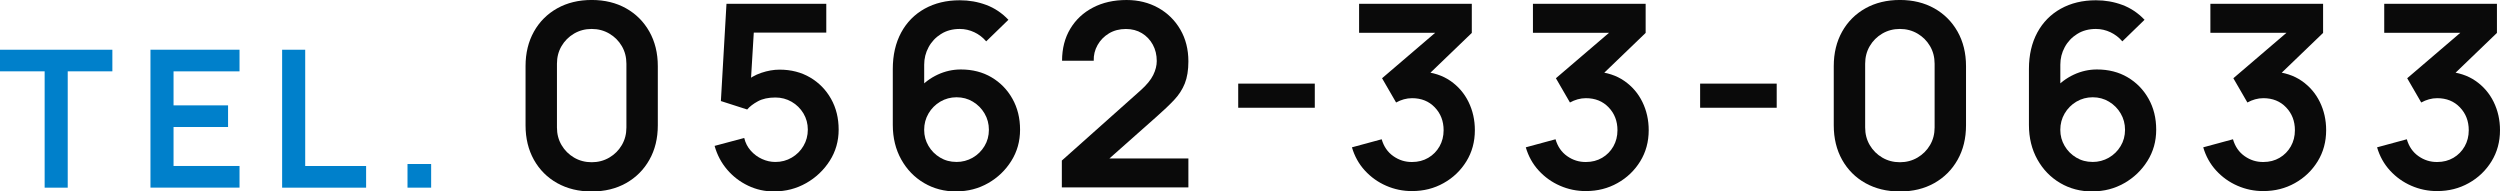
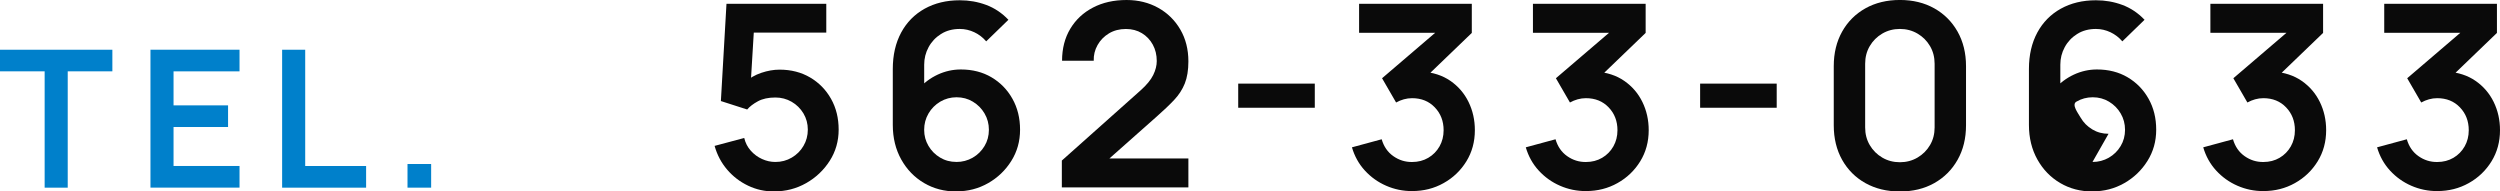
<svg xmlns="http://www.w3.org/2000/svg" id="_レイヤー_2" data-name="レイヤー 2" viewBox="0 0 660.79 50.61">
  <defs>
    <style>
      .cls-1 {
        fill: #0080cb;
      }

      .cls-2 {
        fill: #0a0a0a;
      }
    </style>
  </defs>
  <g id="_レイヤー_1-2" data-name="レイヤー 1">
    <g>
      <g>
-         <path class="cls-2" d="M156.39,50.61c-3.44,0-6.48-.74-9.11-2.21-2.63-1.47-4.68-3.53-6.16-6.16-1.47-2.63-2.21-5.67-2.21-9.11v-15.66c0-3.44.74-6.48,2.21-9.11,1.47-2.63,3.53-4.68,6.16-6.16,2.63-1.47,5.67-2.21,9.11-2.21s6.47.74,9.09,2.21c2.62,1.47,4.67,3.53,6.16,6.16,1.48,2.63,2.23,5.67,2.23,9.11v15.66c0,3.44-.74,6.48-2.23,9.11-1.48,2.63-3.54,4.68-6.16,6.16-2.62,1.47-5.65,2.21-9.09,2.21ZM156.39,42.88c1.71,0,3.26-.41,4.66-1.23,1.39-.82,2.5-1.92,3.31-3.31.81-1.38,1.21-2.93,1.21-4.64v-16.84c0-1.73-.4-3.29-1.21-4.67-.81-1.38-1.91-2.49-3.31-3.31-1.4-.82-2.95-1.23-4.66-1.23s-3.26.41-4.66,1.23c-1.39.82-2.5,1.92-3.31,3.31-.81,1.38-1.21,2.94-1.21,4.67v16.84c0,1.71.4,3.26,1.21,4.64.81,1.38,1.91,2.49,3.31,3.31,1.39.82,2.95,1.23,4.66,1.23Z" />
        <path class="cls-2" d="M204.64,50.61c-2.47,0-4.78-.51-6.92-1.54-2.14-1.02-3.98-2.43-5.52-4.23-1.54-1.8-2.65-3.89-3.32-6.28l7.83-2.09c.31,1.3.89,2.43,1.74,3.37.84.94,1.83,1.68,2.97,2.19,1.14.52,2.31.78,3.53.78,1.57,0,3.01-.38,4.32-1.15,1.3-.76,2.34-1.79,3.1-3.09.76-1.29,1.15-2.73,1.15-4.3s-.39-3.01-1.16-4.3c-.78-1.29-1.82-2.32-3.12-3.07-1.3-.75-2.73-1.13-4.29-1.13-1.87,0-3.41.34-4.64,1.01-1.23.67-2.17,1.4-2.82,2.16l-6.95-2.23,1.48-25.71h26.38v7.62h-22.03l3.04-2.87-1.08,17.88-1.49-1.82c1.26-1.15,2.72-2,4.39-2.56,1.66-.56,3.27-.84,4.82-.84,3.04,0,5.73.69,8.08,2.07,2.35,1.38,4.19,3.27,5.53,5.65,1.34,2.38,2.01,5.09,2.01,8.13s-.79,5.79-2.36,8.25c-1.58,2.46-3.65,4.43-6.22,5.89-2.58,1.46-5.39,2.19-8.45,2.19Z" />
        <path class="cls-2" d="M252.78,50.61c-3.17,0-6.02-.75-8.55-2.24s-4.54-3.57-6.02-6.22c-1.48-2.65-2.23-5.7-2.23-9.14v-14.78c0-3.69.74-6.89,2.21-9.62,1.47-2.72,3.54-4.82,6.21-6.31,2.67-1.48,5.76-2.23,9.29-2.23,2.45,0,4.78.41,6.98,1.23,2.2.82,4.16,2.13,5.87,3.93l-5.87,5.7c-.86-1.01-1.9-1.81-3.12-2.4-1.23-.58-2.51-.88-3.86-.88-1.89,0-3.54.44-4.96,1.33-1.42.89-2.51,2.05-3.29,3.49-.78,1.44-1.16,2.98-1.16,4.62v8.06l-1.48-1.62c1.39-1.62,3.07-2.88,5.03-3.8,1.96-.91,4-1.37,6.14-1.37,3.06,0,5.76.69,8.1,2.07,2.34,1.38,4.18,3.27,5.53,5.67s2.02,5.12,2.02,8.18-.77,5.79-2.31,8.25c-1.54,2.46-3.58,4.42-6.12,5.87-2.54,1.45-5.34,2.18-8.4,2.18ZM252.78,42.81c1.57,0,3.01-.38,4.32-1.13,1.3-.75,2.35-1.78,3.12-3.07.78-1.29,1.16-2.73,1.16-4.3s-.38-3.01-1.15-4.32c-.76-1.3-1.79-2.34-3.09-3.12-1.29-.78-2.73-1.16-4.3-1.16s-3.01.39-4.32,1.16c-1.3.78-2.34,1.82-3.1,3.12-.76,1.3-1.15,2.74-1.15,4.32s.38,2.94,1.13,4.23c.75,1.29,1.78,2.33,3.07,3.1,1.29.78,2.73,1.16,4.3,1.16Z" />
        <path class="cls-2" d="M280.66,49.53v-7.09l20.78-18.52c1.62-1.44,2.74-2.8,3.37-4.08.63-1.28.94-2.52.94-3.71,0-1.62-.35-3.06-1.05-4.34-.7-1.27-1.66-2.28-2.88-3.02s-2.64-1.11-4.23-1.11c-1.69,0-3.18.39-4.47,1.16-1.29.78-2.3,1.81-3.02,3.09-.72,1.28-1.06,2.67-1.01,4.15h-8.37c0-3.24.73-6.06,2.18-8.47,1.45-2.41,3.45-4.27,6.01-5.6,2.55-1.33,5.5-1.99,8.86-1.99,3.1,0,5.89.69,8.37,2.07s4.42,3.3,5.84,5.74c1.42,2.44,2.13,5.25,2.13,8.42,0,2.32-.32,4.26-.95,5.84-.63,1.57-1.57,3.03-2.82,4.35-1.25,1.33-2.8,2.8-4.64,4.42l-14.74,13.06-.74-2.02h23.89v7.66h-33.44Z" />
        <path class="cls-2" d="M327.28,28.48v-6.38h20.24v6.38h-20.24Z" />
        <path class="cls-2" d="M373.26,50.51c-2.43,0-4.72-.47-6.88-1.42-2.16-.94-4.03-2.28-5.62-4.01-1.59-1.73-2.73-3.78-3.42-6.14l7.86-2.13c.56,1.93,1.59,3.42,3.09,4.47,1.5,1.05,3.14,1.56,4.94,1.54,1.6,0,3.03-.37,4.29-1.11,1.26-.74,2.25-1.75,2.97-3.02.72-1.27,1.08-2.69,1.08-4.27,0-2.41-.78-4.42-2.33-6.04-1.55-1.62-3.55-2.43-6.01-2.43-.74,0-1.47.1-2.18.3s-1.39.48-2.04.84l-3.71-6.41,16.33-13.97.71,1.96h-23.11V1.01h29.79v7.69l-13.12,12.62-.07-2.4c2.95.2,5.46,1.02,7.54,2.46,2.08,1.44,3.68,3.3,4.79,5.57,1.11,2.27,1.67,4.76,1.67,7.46,0,3.06-.75,5.8-2.24,8.23-1.5,2.43-3.5,4.35-6.01,5.75-2.51,1.41-5.28,2.11-8.32,2.11Z" />
        <path class="cls-2" d="M419.21,50.51c-2.43,0-4.72-.47-6.88-1.42-2.16-.94-4.03-2.28-5.62-4.01-1.59-1.73-2.73-3.78-3.42-6.14l7.86-2.13c.56,1.93,1.59,3.42,3.09,4.47,1.5,1.05,3.14,1.56,4.94,1.54,1.6,0,3.03-.37,4.29-1.11,1.26-.74,2.25-1.75,2.97-3.02.72-1.27,1.08-2.69,1.08-4.27,0-2.41-.78-4.42-2.33-6.04-1.55-1.62-3.55-2.43-6.01-2.43-.74,0-1.47.1-2.18.3s-1.39.48-2.04.84l-3.71-6.41,16.33-13.97.71,1.96h-23.11V1.01h29.79v7.69l-13.12,12.62-.07-2.4c2.95.2,5.46,1.02,7.54,2.46,2.08,1.44,3.68,3.3,4.79,5.57,1.11,2.27,1.67,4.76,1.67,7.46,0,3.06-.75,5.8-2.24,8.23-1.5,2.43-3.5,4.35-6.01,5.75-2.51,1.41-5.28,2.11-8.32,2.11Z" />
        <path class="cls-2" d="M449.37,28.48v-6.38h20.24v6.38h-20.24Z" />
        <path class="cls-2" d="M502.17,50.61c-3.44,0-6.48-.74-9.11-2.21-2.63-1.47-4.68-3.53-6.16-6.16-1.47-2.63-2.21-5.67-2.21-9.11v-15.66c0-3.44.74-6.48,2.21-9.11,1.47-2.63,3.53-4.68,6.16-6.16,2.63-1.47,5.67-2.21,9.11-2.21s6.47.74,9.09,2.21c2.62,1.47,4.67,3.53,6.16,6.16,1.48,2.63,2.23,5.67,2.23,9.11v15.66c0,3.44-.74,6.48-2.23,9.11-1.48,2.63-3.54,4.68-6.16,6.16-2.62,1.47-5.65,2.21-9.09,2.21ZM502.17,42.88c1.71,0,3.26-.41,4.66-1.23,1.39-.82,2.5-1.92,3.31-3.31.81-1.38,1.21-2.93,1.21-4.64v-16.84c0-1.73-.4-3.29-1.21-4.67-.81-1.38-1.91-2.49-3.31-3.31-1.4-.82-2.95-1.23-4.66-1.23s-3.26.41-4.66,1.23c-1.39.82-2.5,1.92-3.31,3.31-.81,1.38-1.21,2.94-1.21,4.67v16.84c0,1.71.4,3.26,1.21,4.64.81,1.38,1.91,2.49,3.31,3.31,1.39.82,2.95,1.23,4.66,1.23Z" />
-         <path class="cls-2" d="M553.08,50.61c-3.17,0-6.02-.75-8.55-2.24s-4.54-3.57-6.02-6.22c-1.48-2.65-2.23-5.7-2.23-9.14v-14.78c0-3.69.74-6.89,2.21-9.62,1.47-2.72,3.54-4.82,6.21-6.31,2.67-1.48,5.76-2.23,9.29-2.23,2.45,0,4.78.41,6.98,1.23,2.2.82,4.16,2.13,5.87,3.93l-5.87,5.7c-.86-1.01-1.9-1.81-3.12-2.4-1.23-.58-2.51-.88-3.86-.88-1.89,0-3.54.44-4.96,1.33-1.42.89-2.51,2.05-3.29,3.49-.78,1.44-1.16,2.98-1.16,4.62v8.06l-1.48-1.62c1.39-1.62,3.07-2.88,5.03-3.8,1.96-.91,4-1.37,6.14-1.37,3.06,0,5.76.69,8.1,2.07,2.34,1.38,4.18,3.27,5.53,5.67s2.02,5.12,2.02,8.18-.77,5.79-2.31,8.25c-1.54,2.46-3.58,4.42-6.12,5.87-2.54,1.45-5.34,2.18-8.4,2.18ZM553.08,42.81c1.57,0,3.01-.38,4.32-1.13,1.3-.75,2.35-1.78,3.12-3.07.78-1.29,1.16-2.73,1.16-4.3s-.38-3.01-1.15-4.32c-.76-1.3-1.79-2.34-3.09-3.12-1.29-.78-2.73-1.16-4.3-1.16s-3.01.39-4.32,1.16c-1.3.78-2.34,1.82-3.1,3.12-.76,1.3-1.15,2.74-1.15,4.32s.38,2.94,1.13,4.23c.75,1.29,1.78,2.33,3.07,3.1,1.29.78,2.73,1.16,4.3,1.16Z" />
+         <path class="cls-2" d="M553.08,50.61c-3.17,0-6.02-.75-8.55-2.24s-4.54-3.57-6.02-6.22c-1.48-2.65-2.23-5.7-2.23-9.14v-14.78c0-3.69.74-6.89,2.21-9.62,1.47-2.72,3.54-4.82,6.21-6.31,2.67-1.48,5.76-2.23,9.29-2.23,2.45,0,4.78.41,6.98,1.23,2.2.82,4.16,2.13,5.87,3.93l-5.87,5.7c-.86-1.01-1.9-1.81-3.12-2.4-1.23-.58-2.51-.88-3.86-.88-1.89,0-3.54.44-4.96,1.33-1.42.89-2.51,2.05-3.29,3.49-.78,1.44-1.16,2.98-1.16,4.62v8.06l-1.48-1.62c1.39-1.62,3.07-2.88,5.03-3.8,1.96-.91,4-1.37,6.14-1.37,3.06,0,5.76.69,8.1,2.07,2.34,1.38,4.18,3.27,5.53,5.67s2.02,5.12,2.02,8.18-.77,5.79-2.31,8.25c-1.54,2.46-3.58,4.42-6.12,5.87-2.54,1.45-5.34,2.18-8.4,2.18ZM553.08,42.81c1.57,0,3.01-.38,4.32-1.13,1.3-.75,2.35-1.78,3.12-3.07.78-1.29,1.16-2.73,1.16-4.3s-.38-3.01-1.15-4.32c-.76-1.3-1.79-2.34-3.09-3.12-1.29-.78-2.73-1.16-4.3-1.16s-3.01.39-4.32,1.16s.38,2.94,1.13,4.23c.75,1.29,1.78,2.33,3.07,3.1,1.29.78,2.73,1.16,4.3,1.16Z" />
        <path class="cls-2" d="M598.27,50.51c-2.43,0-4.72-.47-6.88-1.42-2.16-.94-4.03-2.28-5.62-4.01-1.59-1.73-2.73-3.78-3.42-6.14l7.86-2.13c.56,1.93,1.59,3.42,3.09,4.47,1.5,1.05,3.14,1.56,4.94,1.54,1.6,0,3.03-.37,4.29-1.11,1.26-.74,2.25-1.75,2.97-3.02.72-1.27,1.08-2.69,1.08-4.27,0-2.41-.78-4.42-2.33-6.04-1.55-1.62-3.55-2.43-6.01-2.43-.74,0-1.47.1-2.18.3-.71.2-1.39.48-2.04.84l-3.71-6.41,16.33-13.97.71,1.96h-23.11V1.01h29.79v7.69l-13.12,12.62-.07-2.4c2.95.2,5.46,1.02,7.54,2.46,2.08,1.44,3.68,3.3,4.79,5.57,1.11,2.27,1.67,4.76,1.67,7.46,0,3.06-.75,5.8-2.24,8.23-1.5,2.43-3.5,4.35-6.01,5.75-2.51,1.41-5.28,2.11-8.32,2.11Z" />
        <path class="cls-2" d="M644.22,50.51c-2.43,0-4.72-.47-6.88-1.42-2.16-.94-4.03-2.28-5.62-4.01-1.59-1.73-2.73-3.78-3.42-6.14l7.86-2.13c.56,1.93,1.59,3.42,3.09,4.47,1.5,1.05,3.14,1.56,4.94,1.54,1.6,0,3.03-.37,4.29-1.11,1.26-.74,2.25-1.75,2.97-3.02.72-1.27,1.08-2.69,1.08-4.27,0-2.41-.78-4.42-2.33-6.04-1.55-1.62-3.55-2.43-6.01-2.43-.74,0-1.47.1-2.18.3s-1.39.48-2.04.84l-3.71-6.41,16.33-13.97.71,1.96h-23.11V1.01h29.79v7.69l-13.12,12.62-.07-2.4c2.95.2,5.46,1.02,7.54,2.46,2.08,1.44,3.68,3.3,4.79,5.57,1.11,2.27,1.67,4.76,1.67,7.46,0,3.06-.75,5.8-2.24,8.23-1.5,2.43-3.5,4.35-6.01,5.75-2.51,1.41-5.28,2.11-8.32,2.11Z" />
      </g>
      <g>
        <path class="cls-1" d="M11.8,49.6v-30.74H0v-5.72h29.7v5.72h-11.8v30.74h-6.1Z" />
        <path class="cls-1" d="M39.77,49.6V13.14h23.54v5.72h-17.44v8.99h14.41v5.72h-14.41v10.3h17.44v5.72h-23.54Z" />
        <path class="cls-1" d="M74.57,49.6V13.14h6.1v30.74h16.1v5.72h-22.2Z" />
        <path class="cls-1" d="M107.71,49.6v-6.25h6.25v6.25h-6.25Z" />
      </g>
    </g>
  </g>
</svg>